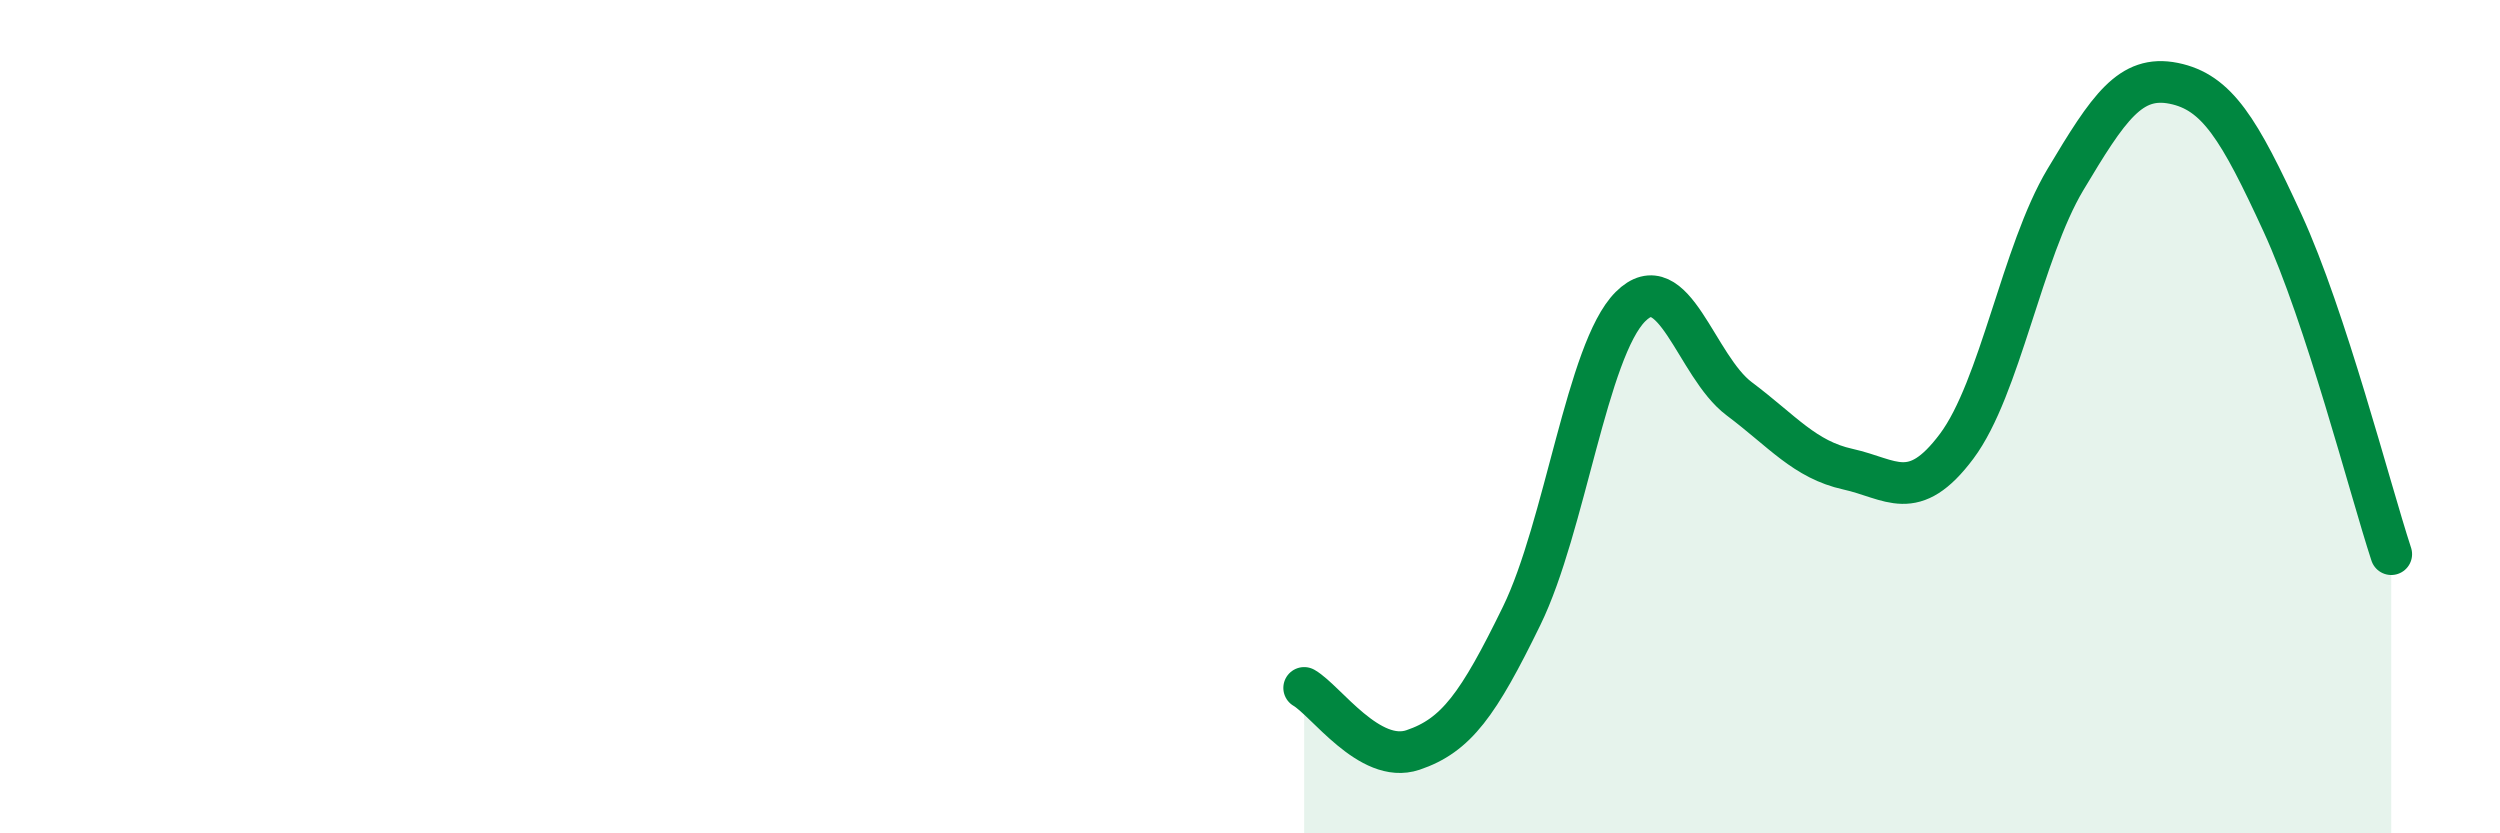
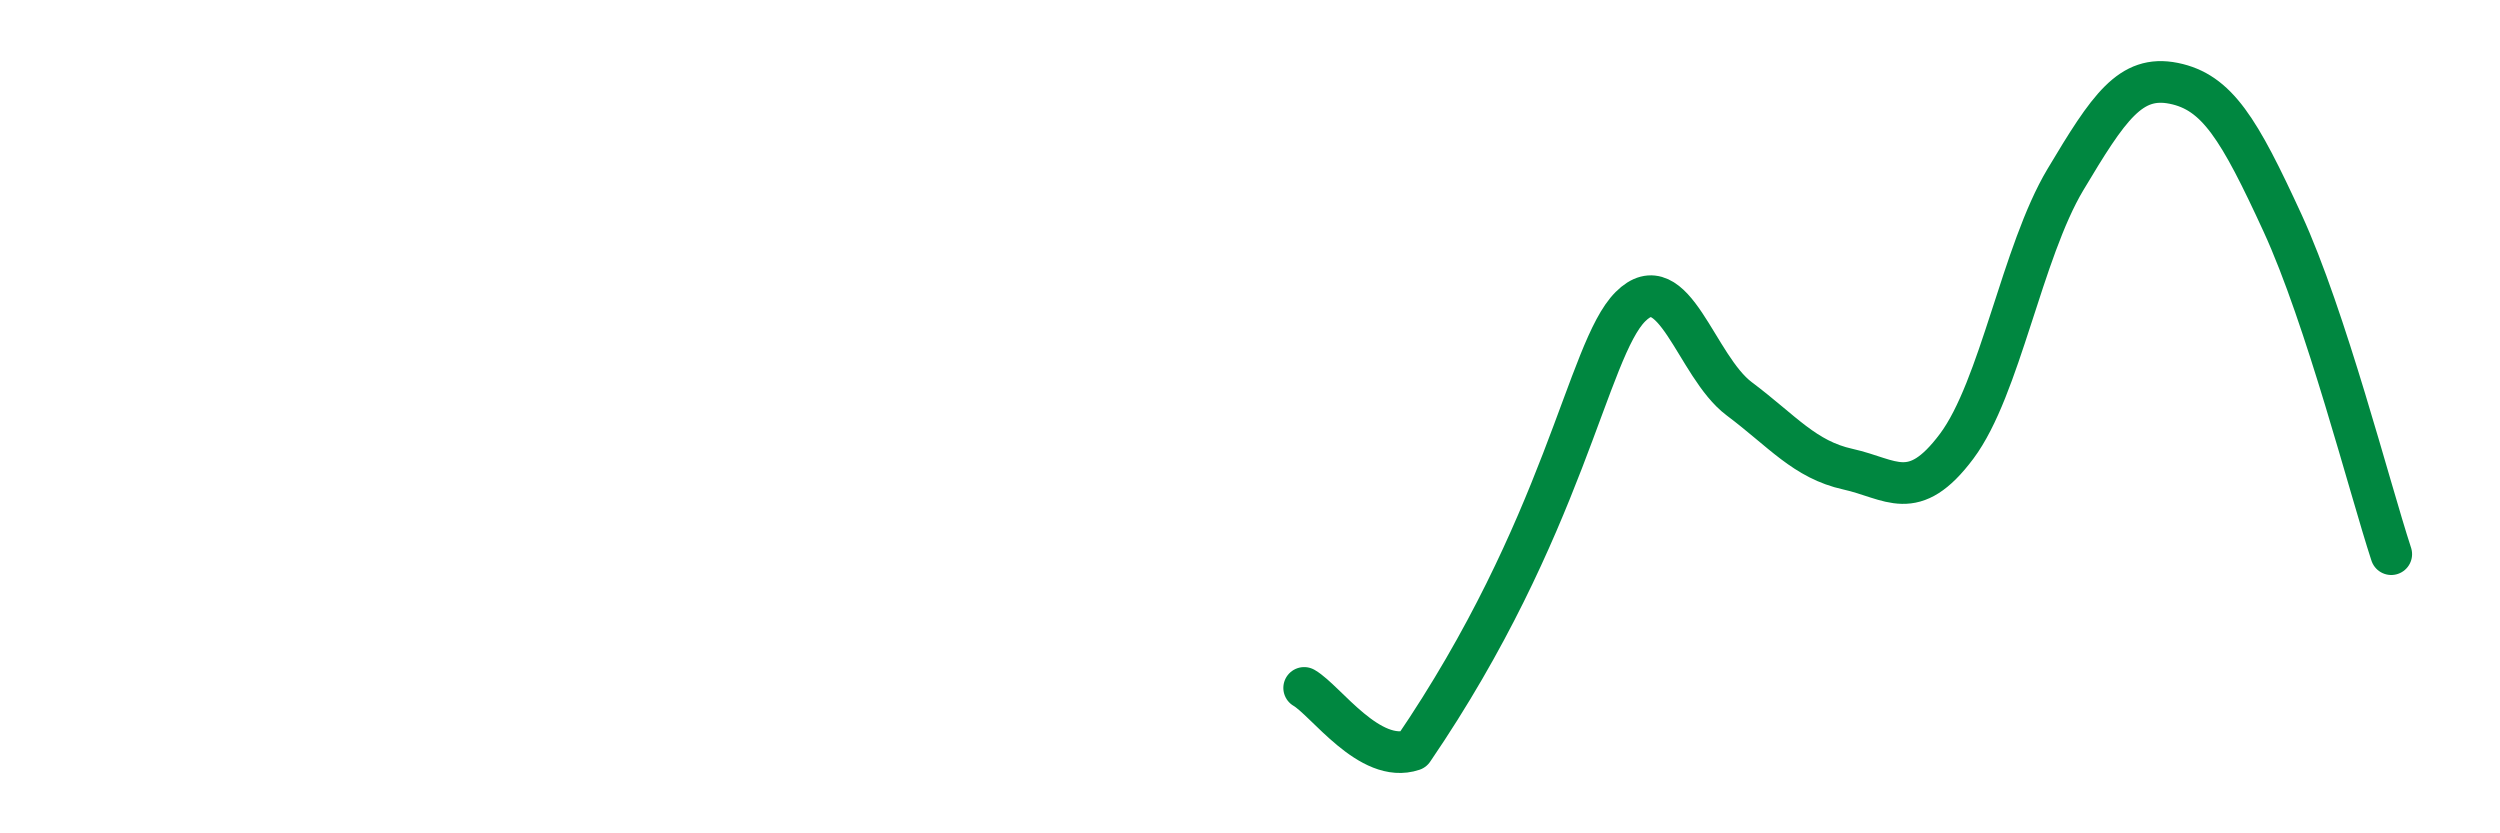
<svg xmlns="http://www.w3.org/2000/svg" width="60" height="20" viewBox="0 0 60 20">
-   <path d="M 31.3,16.51 C 31.82,16.81 32.87,18.35 33.91,18 C 34.95,17.65 35.48,16.91 36.52,14.78 C 37.56,12.65 38.09,8.4 39.13,7.36 C 40.17,6.32 40.7,8.79 41.74,9.57 C 42.78,10.35 43.31,11.03 44.35,11.26 C 45.39,11.49 45.92,12.1 46.96,10.71 C 48,9.32 48.53,6.05 49.57,4.31 C 50.61,2.57 51.13,1.79 52.17,2 C 53.21,2.21 53.74,3.09 54.78,5.35 C 55.82,7.61 56.87,11.71 57.39,13.3L57.39 20L31.3 20Z" fill="#008740" opacity="0.1" stroke-linecap="round" stroke-linejoin="round" />
-   <path d="M 31.3,16.51 C 31.82,16.81 32.87,18.35 33.91,18 C 34.95,17.65 35.48,16.91 36.52,14.78 C 37.56,12.65 38.09,8.4 39.13,7.36 C 40.17,6.32 40.7,8.79 41.74,9.57 C 42.78,10.35 43.31,11.03 44.35,11.26 C 45.39,11.49 45.92,12.1 46.96,10.71 C 48,9.32 48.53,6.05 49.57,4.31 C 50.61,2.57 51.13,1.79 52.17,2 C 53.21,2.21 53.74,3.09 54.78,5.35 C 55.82,7.61 56.87,11.71 57.39,13.3" stroke="#008740" stroke-width="1" fill="none" stroke-linecap="round" stroke-linejoin="round" />
+   <path d="M 31.3,16.51 C 31.82,16.81 32.87,18.35 33.91,18 C 37.56,12.65 38.09,8.4 39.13,7.36 C 40.17,6.32 40.7,8.79 41.74,9.57 C 42.78,10.35 43.31,11.03 44.35,11.26 C 45.39,11.49 45.92,12.1 46.96,10.71 C 48,9.32 48.53,6.05 49.57,4.31 C 50.61,2.57 51.13,1.79 52.17,2 C 53.21,2.21 53.74,3.09 54.78,5.35 C 55.82,7.61 56.87,11.71 57.39,13.3" stroke="#008740" stroke-width="1" fill="none" stroke-linecap="round" stroke-linejoin="round" />
</svg>